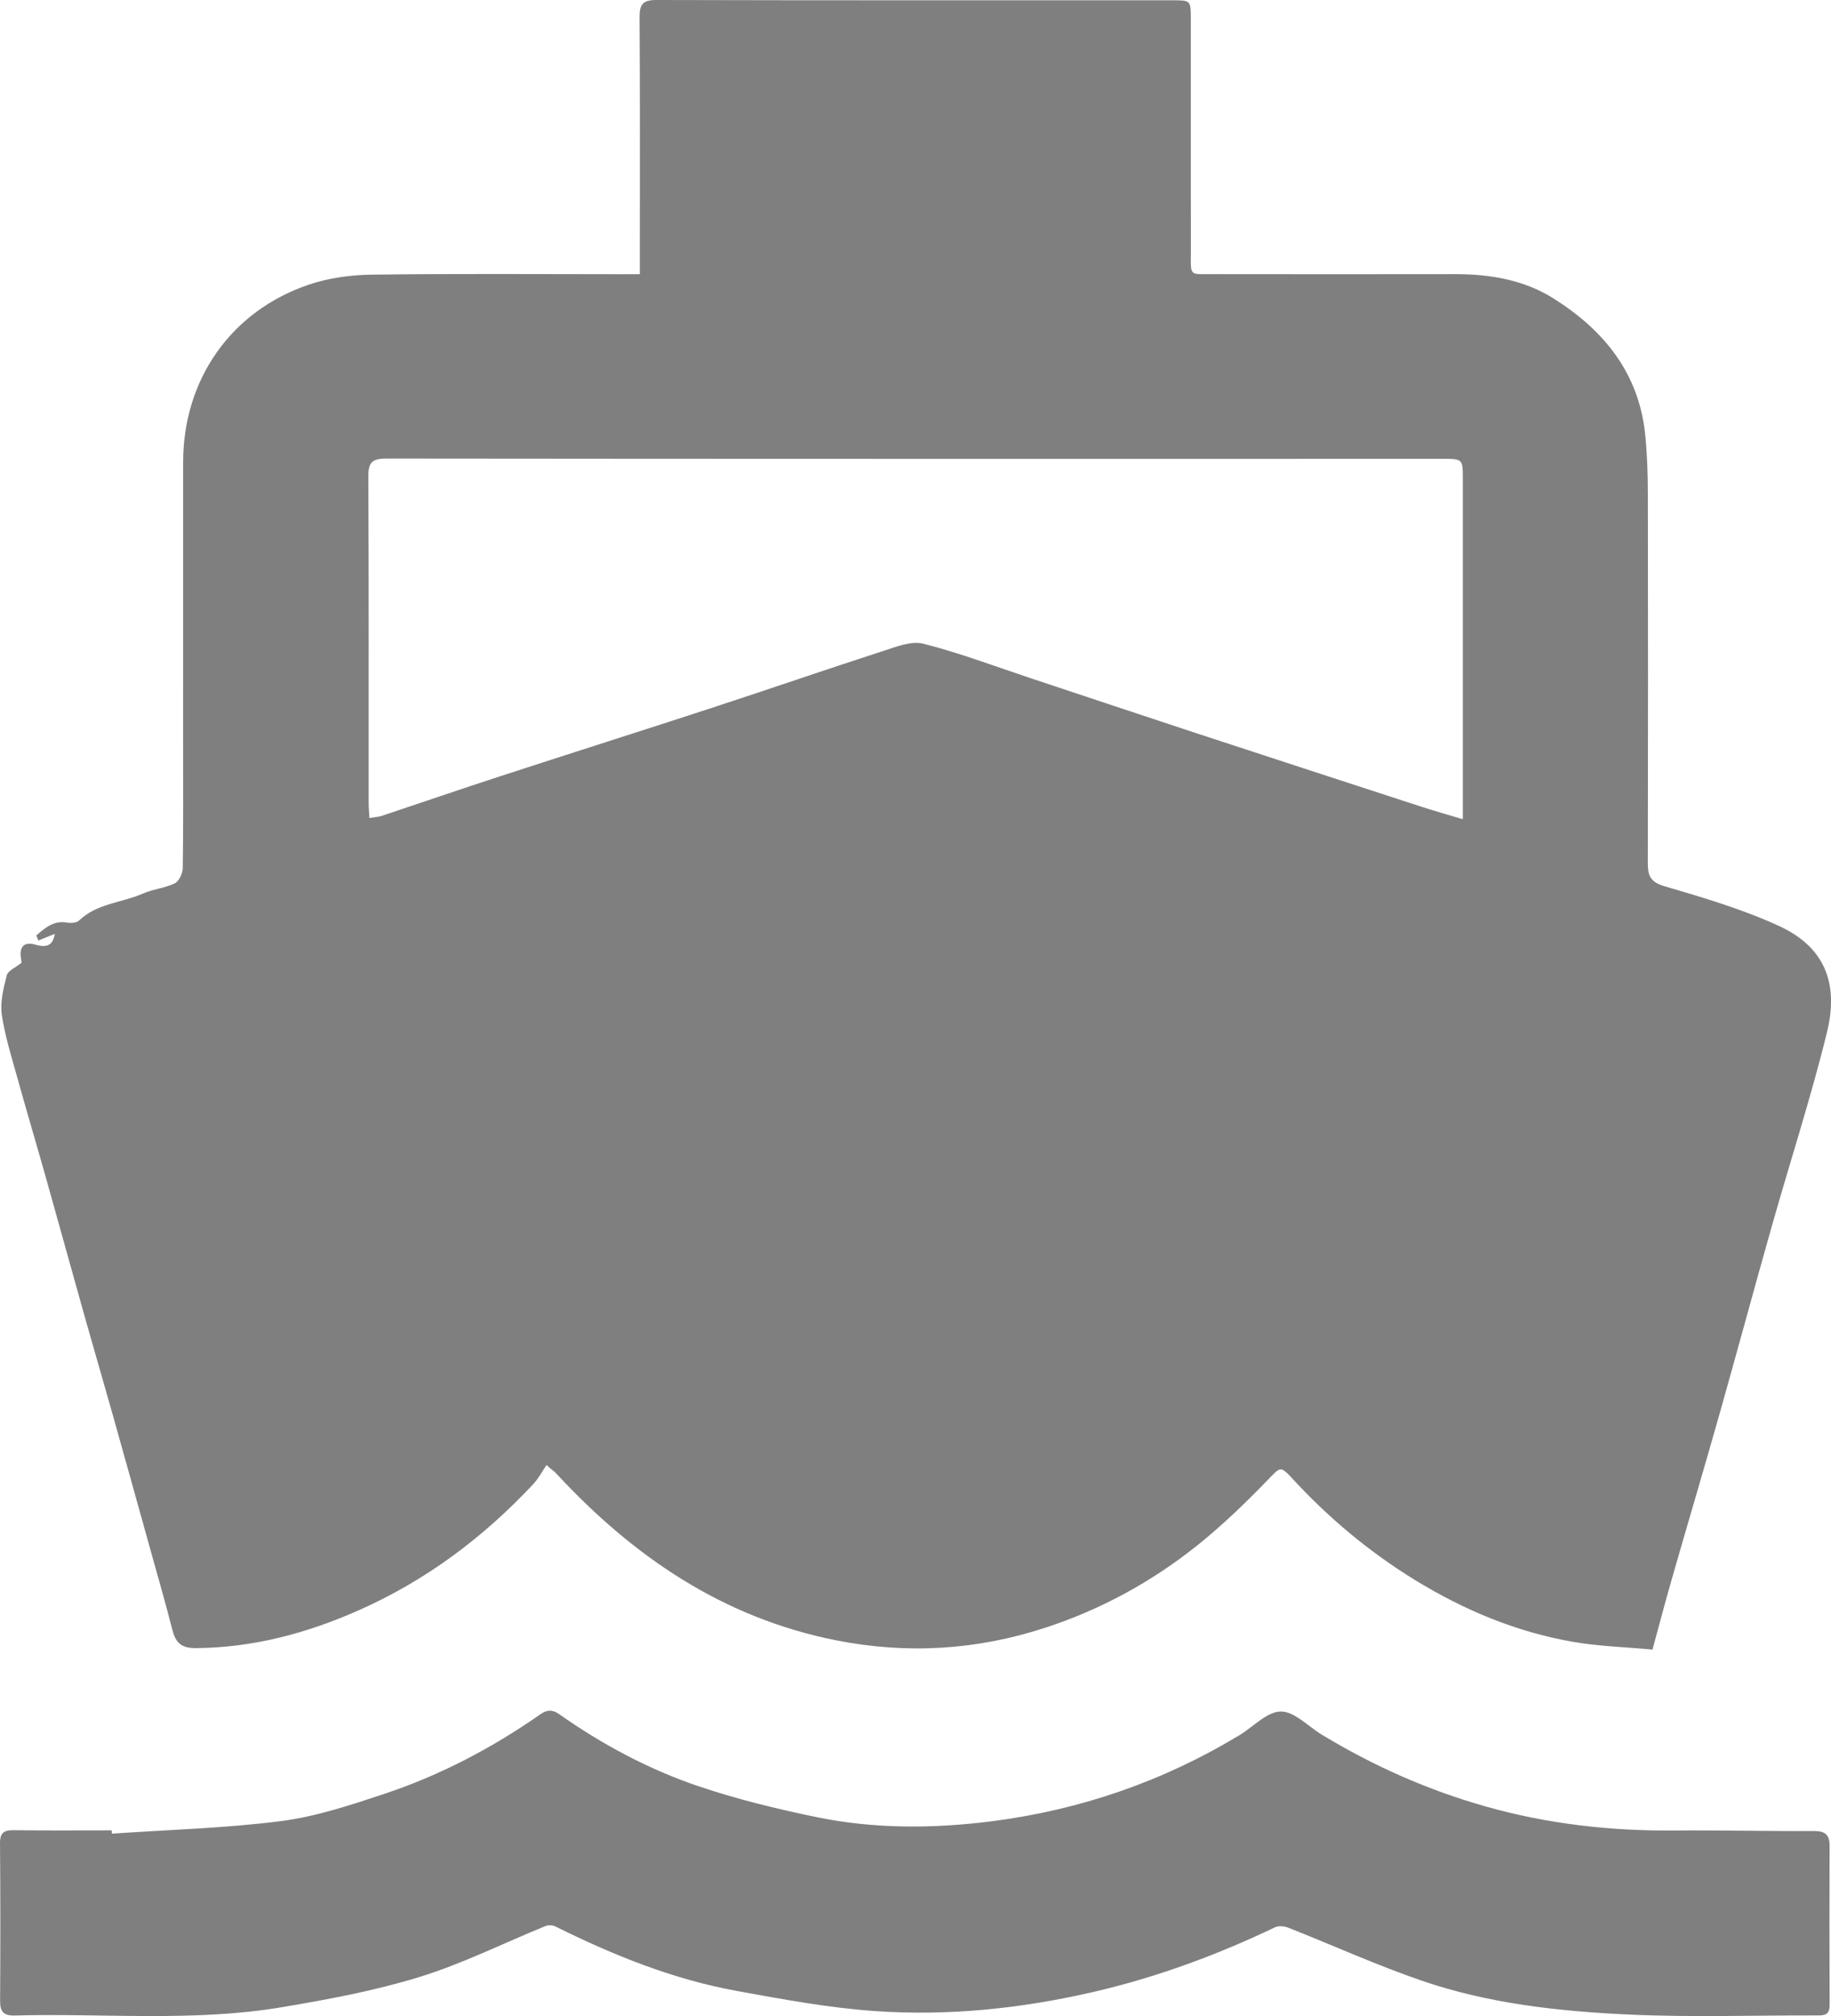
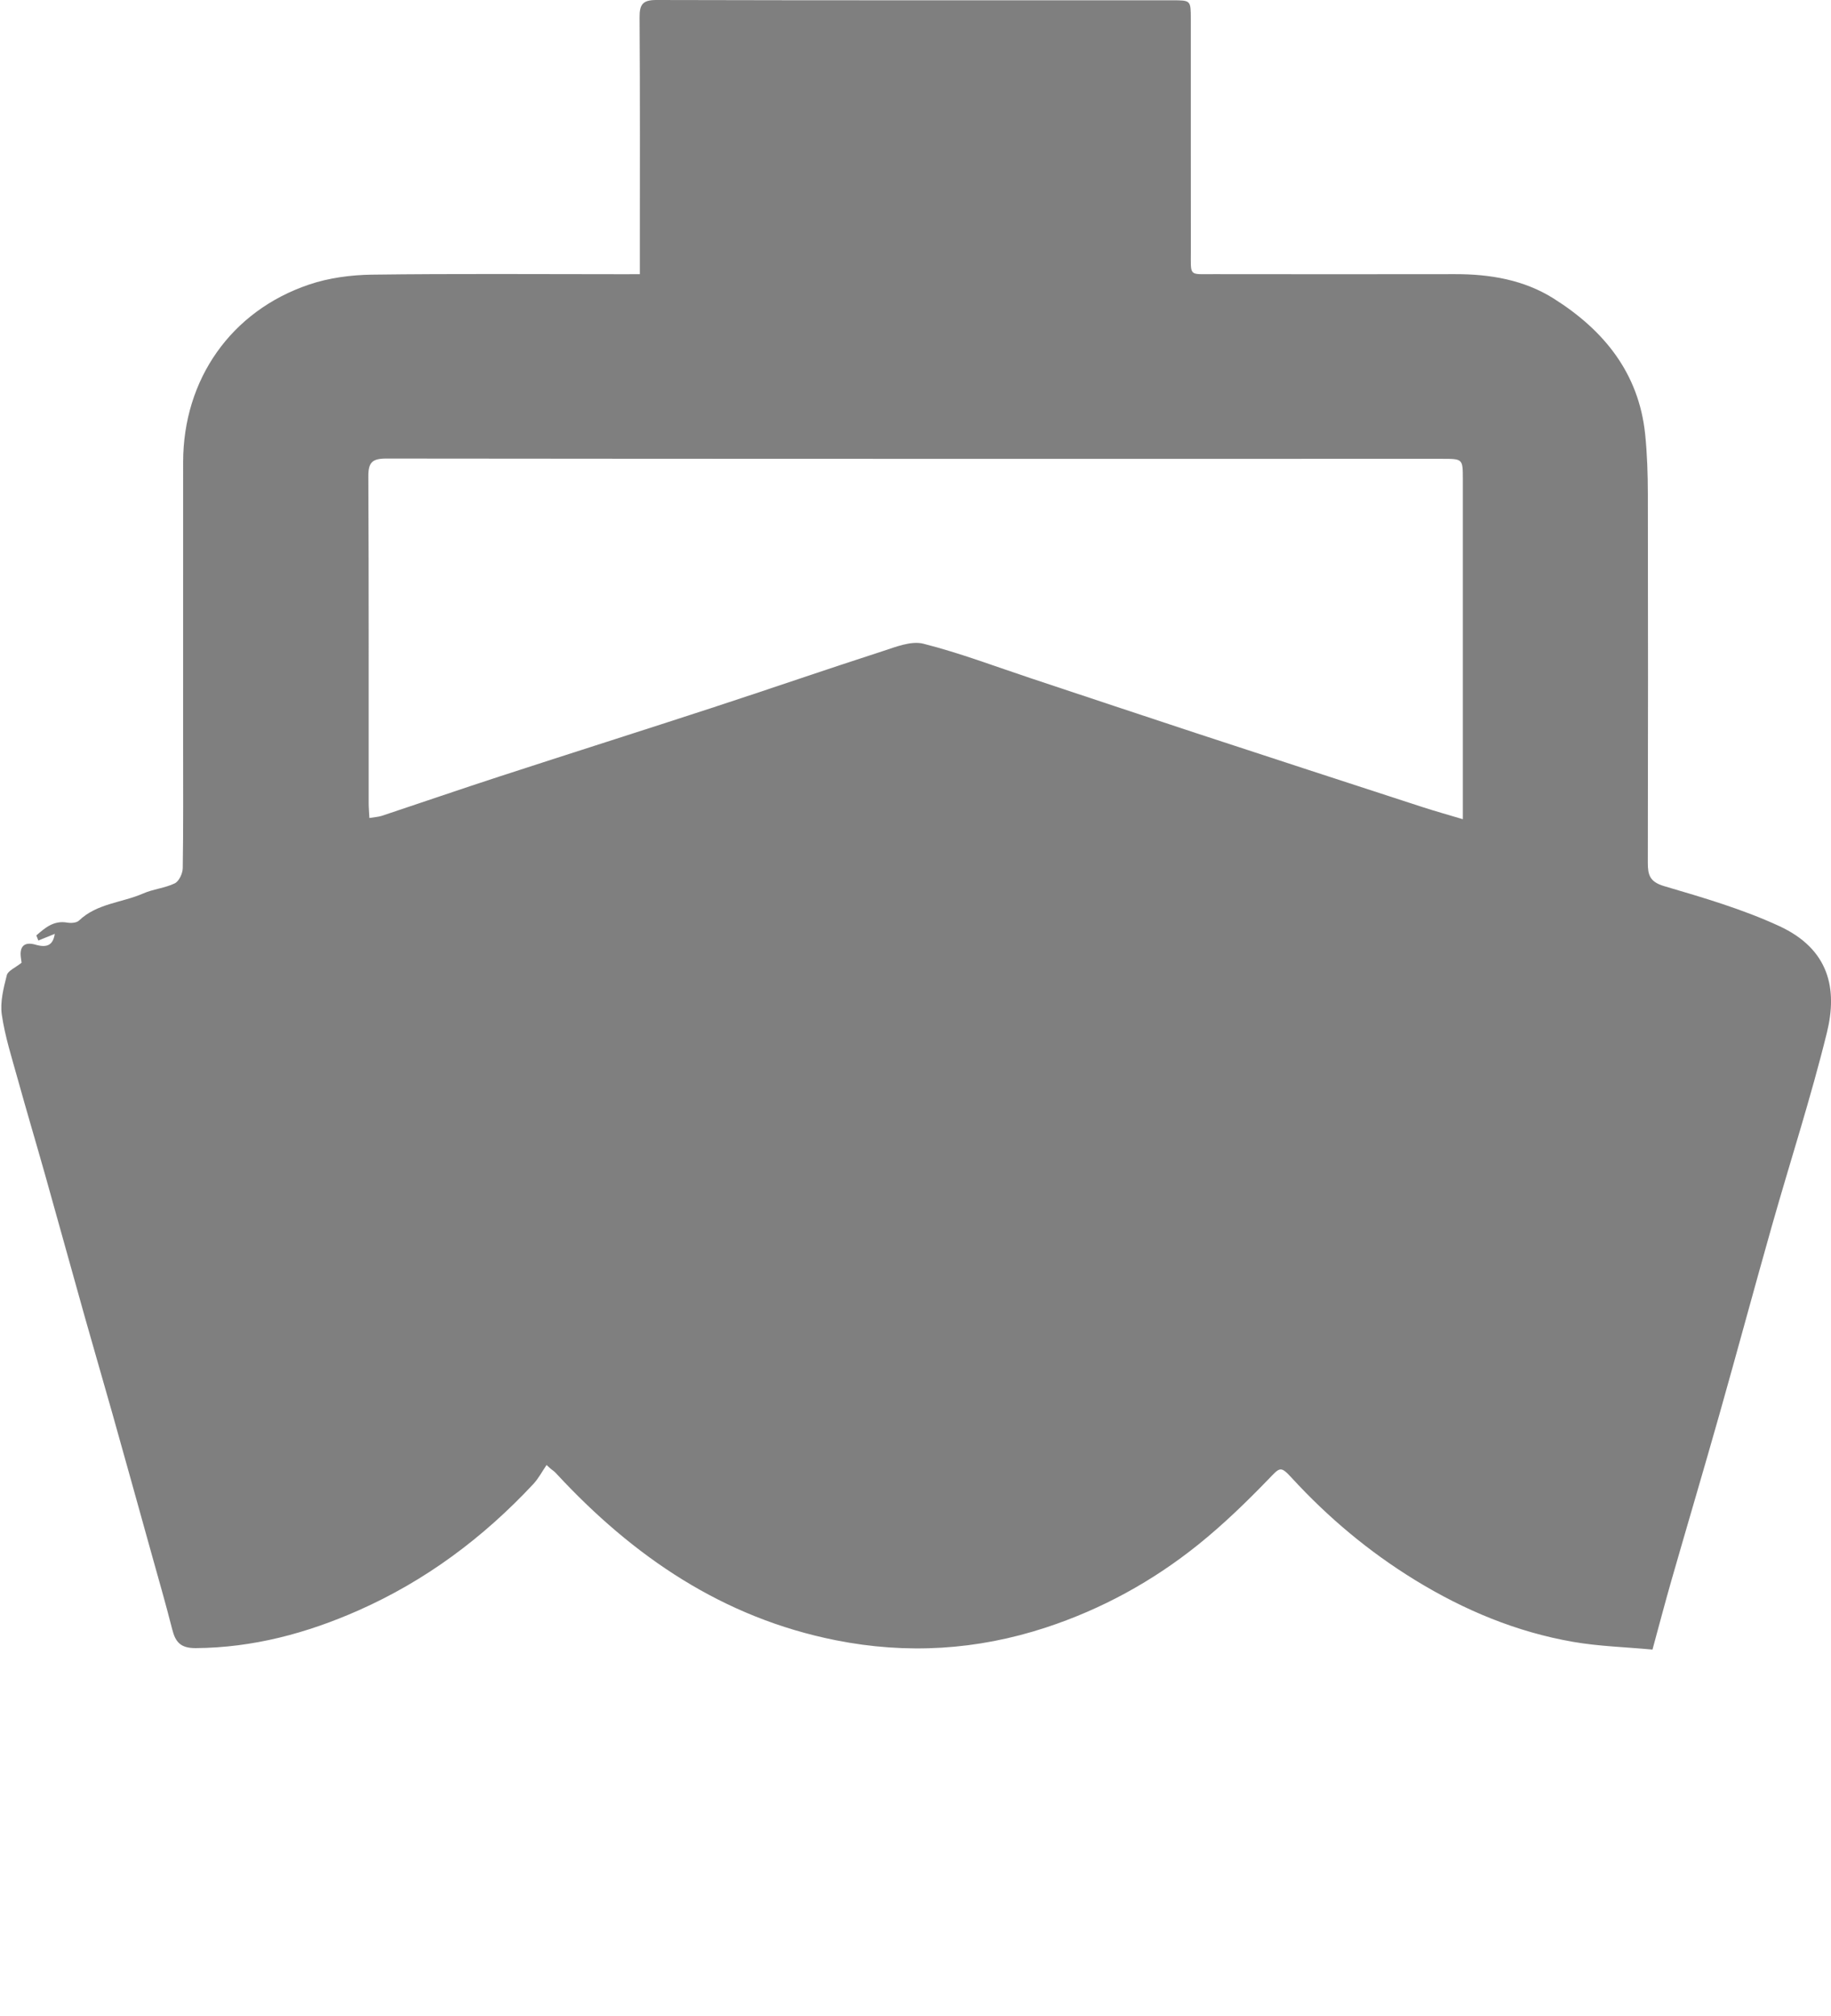
<svg xmlns="http://www.w3.org/2000/svg" version="1.1" x="0px" y="0px" width="134.136px" height="147.607px" viewBox="0 0 134.136 147.607" style="enable-background:new 0 0 134.136 147.607;" xml:space="preserve">
  <style type="text/css">
	.st0{fill:#7F7F7F;}
</style>
  <defs>
</defs>
  <g id="_x33_bEIeH_2_">
    <g>
      <path class="st0" d="M46.874,20.075c0-0.607,0-1.011,0-1.415c0-5.79,0.02-11.581-0.02-17.37C46.847,0.338,47.068-0.003,48.087,0    c12.602,0.032,25.204,0.02,37.807,0.021c1.337,0,1.342,0.007,1.343,1.367c0.002,5.654-0.004,11.308,0.004,16.962    c0.003,1.923-0.182,1.719,1.673,1.722c5.892,0.008,11.785,0.009,17.677,0c2.559-0.004,5.045,0.412,7.223,1.783    c3.672,2.311,6.245,5.449,6.708,9.943c0.149,1.451,0.194,2.919,0.197,4.379c0.017,8.992,0.016,17.984-0.003,26.975    c-0.002,0.914,0.143,1.417,1.203,1.729c2.85,0.839,5.735,1.681,8.422,2.921c3.67,1.694,4.282,4.6,3.495,7.8    c-1.172,4.765-2.695,9.444-4.035,14.169c-1.302,4.593-2.543,9.203-3.844,13.796c-1.144,4.041-2.341,8.066-3.5,12.103    c-0.467,1.625-0.895,3.26-1.399,5.105c-1.977-0.183-3.918-0.236-5.811-0.564c-4.144-0.718-7.971-2.315-11.556-4.509    c-3.375-2.066-6.376-4.577-9.052-7.487c-0.845-0.919-0.869-0.786-1.73,0.105c-1.621,1.677-3.312,3.311-5.128,4.77    c-3.345,2.686-7.077,4.732-11.167,6.073c-5.043,1.654-10.168,1.967-15.385,0.93c-8.275-1.646-14.845-6.127-20.472-12.202    c-0.068-0.074-0.141-0.144-0.22-0.206c-0.052-0.041-0.118-0.066-0.497-0.422c-0.321,0.467-0.589,0.984-0.971,1.394    c-3.664,3.923-7.896,7.08-12.816,9.254c-3.783,1.672-7.716,2.726-11.903,2.758c-1.106,0.008-1.493-0.423-1.732-1.369    c-0.472-1.865-1.009-3.713-1.525-5.567c-0.954-3.427-1.907-6.854-2.871-10.277c-0.661-2.346-1.349-4.684-2.009-7.031    c-0.973-3.456-1.925-6.918-2.899-10.374c-0.661-2.346-1.361-4.682-2.012-7.031c-0.434-1.566-0.937-3.13-1.17-4.73    c-0.135-0.931,0.13-1.949,0.367-2.889c0.083-0.328,0.619-0.542,1.081-0.914c0.001,0.008-0.023-0.179-0.049-0.365    c-0.117-0.85,0.265-1.189,1.078-0.954c0.879,0.254,1.281-0.006,1.404-0.795c-0.356,0.145-0.781,0.317-1.205,0.49    c-0.049-0.125-0.098-0.251-0.146-0.376c0.641-0.551,1.265-1.111,2.263-0.938c0.276,0.048,0.682,0.023,0.859-0.146    c1.324-1.268,3.154-1.304,4.713-1.989c0.736-0.323,1.59-0.39,2.309-0.74c0.309-0.151,0.575-0.724,0.582-1.109    c0.047-2.997,0.027-5.994,0.027-8.991c0-6.914-0.004-13.828,0.001-20.742c0.005-6.043,3.5-11.062,9.223-12.996    c1.453-0.491,3.061-0.705,4.602-0.726c6.062-0.08,12.125-0.033,18.188-0.033C45.861,20.075,46.295,20.075,46.874,20.075z     M27.061,59.889c0.357-0.061,0.658-0.073,0.932-0.164c2.86-0.95,5.709-1.934,8.575-2.867c5.24-1.707,10.495-3.369,15.734-5.081    c4.118-1.346,8.212-2.761,12.334-4.093c0.975-0.315,2.11-0.783,3.012-0.553c2.684,0.681,5.289,1.673,7.924,2.547    c4.015,1.331,8.025,2.676,12.044,3.996c5.526,1.815,11.057,3.616,16.588,5.415c0.919,0.299,1.852,0.558,2.96,0.89    c0-0.592,0-0.989,0-1.386c0-7.834,0.001-15.667,0-23.501c0-1.498-0.002-1.499-1.51-1.499c-25.783,0.001-51.565,0.009-77.348-0.02    c-1.043-0.001-1.328,0.286-1.323,1.312c0.038,7.97,0.021,15.939,0.024,23.909C27.008,59.125,27.039,59.458,27.061,59.889z" />
-       <path class="st0" d="M8.2,134.252c4.136-0.285,8.294-0.394,12.398-0.921c2.561-0.328,5.08-1.169,7.548-1.989    c4.101-1.362,7.906-3.359,11.453-5.837c0.455-0.318,0.862-0.357,1.363-0.004c3.163,2.228,6.567,4.049,10.221,5.283    c2.811,0.95,5.72,1.656,8.629,2.256c4.233,0.873,8.548,0.85,12.806,0.31c6.484-0.823,12.58-2.915,18.196-6.315    c1.009-0.611,2.004-1.717,3.013-1.725c0.998-0.008,2.002,1.087,3.006,1.695c3.78,2.289,7.777,4.065,12.04,5.267    c4.52,1.274,9.115,1.792,13.799,1.75c3.4-0.03,6.801,0.06,10.201,0.038c0.835-0.005,1.163,0.266,1.16,1.089    c-0.014,3.882-0.013,7.764,0.003,11.646c0.002,0.576-0.214,0.77-0.78,0.767c-4.631-0.018-9.27,0.149-13.891-0.063    c-5.137-0.235-10.278-0.793-15.179-2.471c-3.319-1.136-6.526-2.595-9.794-3.884c-0.29-0.114-0.711-0.166-0.972-0.041    c-4.254,2.031-8.635,3.651-13.245,4.722c-5.312,1.234-10.677,1.793-16.091,1.417c-3.371-0.234-6.725-0.861-10.059-1.464    c-4.694-0.849-9.083-2.617-13.341-4.733c-0.202-0.1-0.522-0.108-0.732-0.023c-3.066,1.247-6.051,2.748-9.2,3.719    c-3.286,1.013-6.707,1.648-10.107,2.22c-6.487,1.09-13.047,0.429-19.574,0.607c-0.817,0.022-1.068-0.289-1.063-1.068    c0.023-3.848,0.027-7.696-0.006-11.544c-0.007-0.793,0.312-0.968,1.031-0.957c2.383,0.034,4.767,0.013,7.151,0.013    C8.188,134.092,8.194,134.172,8.2,134.252z" />
    </g>
  </g>
</svg>